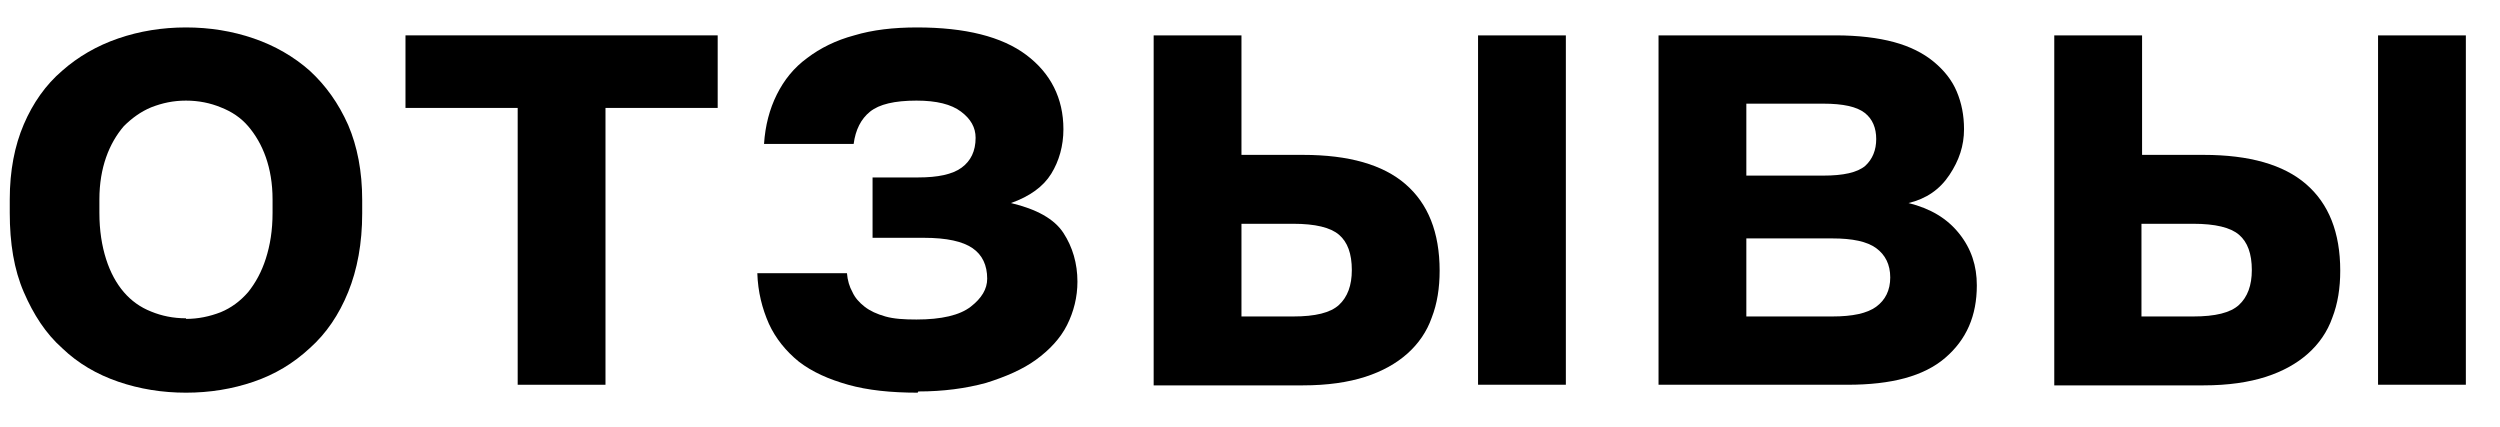
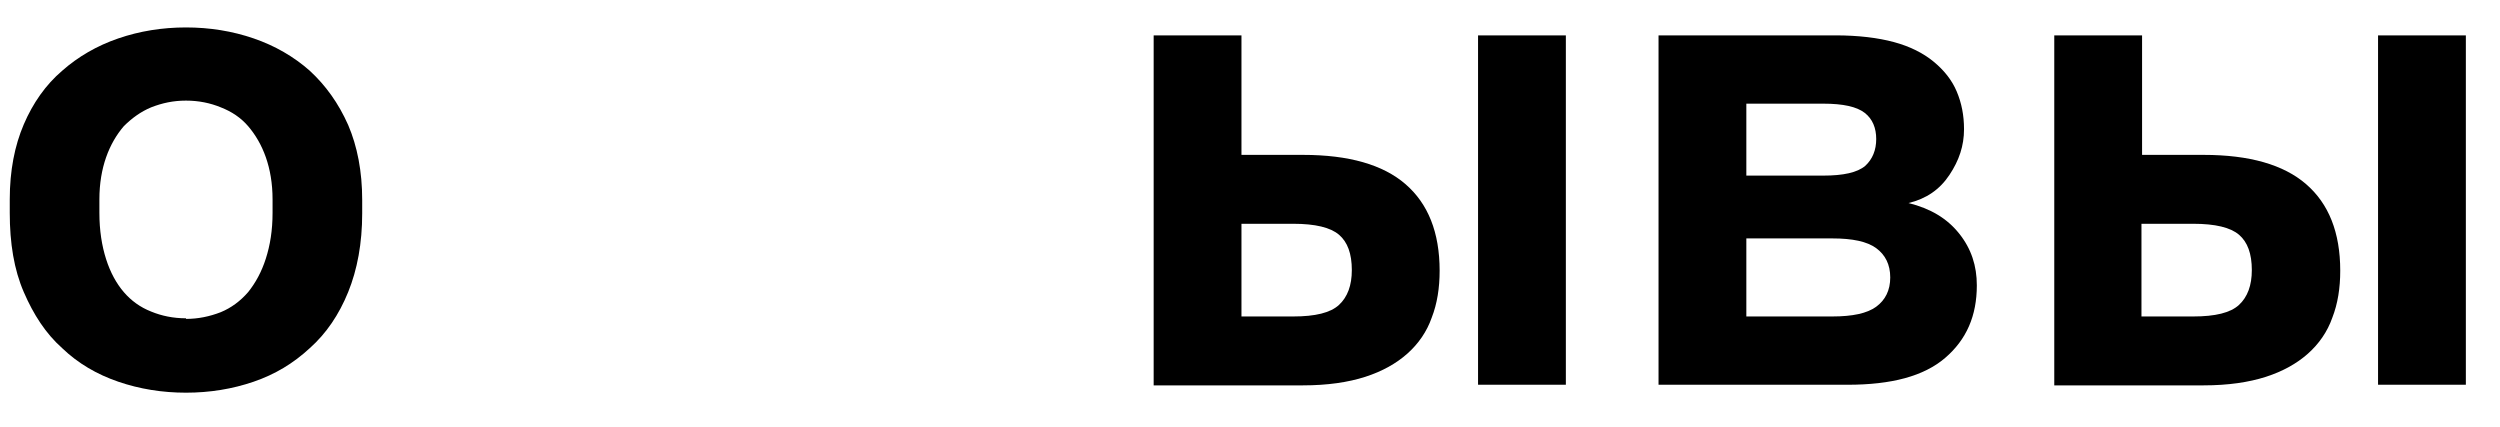
<svg xmlns="http://www.w3.org/2000/svg" width="41" height="7" viewBox="0 0 41 7" fill="none">
  <path d="M3.05 6.44C2.66 6.44 2.29 6.38 1.94 6.26C1.59 6.14 1.28 5.96 1.02 5.71C0.75 5.47 0.55 5.16 0.39 4.79C0.23 4.42 0.16 3.99 0.16 3.49V3.27C0.16 2.8 0.24 2.39 0.39 2.04C0.54 1.69 0.75 1.39 1.02 1.16C1.28 0.93 1.59 0.75 1.94 0.63C2.29 0.51 2.66 0.45 3.05 0.45C3.44 0.45 3.81 0.51 4.16 0.63C4.51 0.75 4.82 0.93 5.08 1.16C5.34 1.4 5.55 1.69 5.71 2.05C5.86 2.4 5.94 2.81 5.94 3.28V3.5C5.94 3.99 5.86 4.42 5.71 4.79C5.56 5.16 5.35 5.47 5.08 5.71C4.81 5.96 4.51 6.14 4.16 6.26C3.81 6.38 3.44 6.44 3.05 6.44ZM3.05 5.23C3.25 5.23 3.44 5.19 3.62 5.12C3.79 5.05 3.94 4.94 4.07 4.79C4.19 4.64 4.29 4.46 4.36 4.24C4.43 4.02 4.47 3.78 4.47 3.49V3.27C4.47 3.01 4.43 2.78 4.36 2.58C4.29 2.38 4.19 2.21 4.07 2.07C3.95 1.93 3.8 1.83 3.62 1.76C3.45 1.69 3.26 1.65 3.05 1.65C2.84 1.65 2.66 1.69 2.48 1.76C2.31 1.83 2.16 1.94 2.03 2.07C1.91 2.21 1.81 2.38 1.74 2.58C1.67 2.78 1.63 3.01 1.63 3.27V3.49C1.63 3.78 1.67 4.03 1.74 4.25C1.81 4.47 1.91 4.65 2.03 4.79C2.15 4.93 2.3 5.04 2.48 5.11C2.65 5.18 2.84 5.22 3.05 5.22V5.23Z" fill="black" />
-   <path d="M8.49 6.31V1.77H6.65V0.58H11.77V1.77H9.93V6.31H8.49Z" fill="black" />
-   <path d="M15.05 6.44C14.61 6.44 14.23 6.4 13.91 6.31C13.59 6.22 13.32 6.1 13.1 5.93C12.89 5.76 12.72 5.55 12.61 5.31C12.5 5.06 12.43 4.79 12.42 4.48H13.89C13.9 4.6 13.93 4.7 13.98 4.79C14.02 4.88 14.09 4.96 14.18 5.03C14.27 5.1 14.38 5.15 14.52 5.19C14.66 5.23 14.83 5.24 15.03 5.24C15.44 5.24 15.74 5.17 15.92 5.03C16.1 4.89 16.19 4.74 16.19 4.57C16.19 4.35 16.11 4.18 15.95 4.07C15.79 3.96 15.53 3.9 15.15 3.9H14.31V2.91H15.06C15.38 2.91 15.62 2.86 15.77 2.75C15.92 2.64 16 2.48 16 2.26C16 2.09 15.92 1.95 15.76 1.83C15.6 1.71 15.36 1.65 15.03 1.65C14.67 1.65 14.42 1.71 14.27 1.83C14.12 1.95 14.03 2.13 14 2.36H12.53C12.55 2.06 12.62 1.79 12.74 1.55C12.86 1.31 13.02 1.11 13.24 0.95C13.45 0.79 13.71 0.66 14.01 0.58C14.31 0.49 14.65 0.45 15.04 0.45C15.83 0.45 16.43 0.6 16.83 0.9C17.23 1.2 17.44 1.61 17.44 2.12C17.44 2.39 17.37 2.64 17.24 2.85C17.11 3.06 16.89 3.22 16.58 3.33C17 3.43 17.29 3.59 17.44 3.82C17.59 4.05 17.67 4.32 17.67 4.62C17.67 4.87 17.61 5.11 17.5 5.33C17.39 5.55 17.21 5.74 16.99 5.9C16.77 6.06 16.49 6.18 16.17 6.28C15.84 6.37 15.47 6.42 15.06 6.42L15.05 6.44Z" fill="black" />
  <path d="M18.92 6.31V0.58H20.36V2.54H21.37C22.12 2.54 22.68 2.7 23.05 3.02C23.42 3.34 23.61 3.81 23.61 4.44C23.61 4.72 23.57 4.98 23.48 5.21C23.4 5.44 23.26 5.64 23.08 5.8C22.9 5.96 22.67 6.09 22.39 6.18C22.11 6.27 21.77 6.32 21.37 6.32H18.92V6.31ZM20.36 5.19H21.21C21.57 5.19 21.82 5.13 21.96 5C22.1 4.87 22.17 4.68 22.17 4.43C22.17 4.16 22.1 3.97 21.96 3.85C21.82 3.73 21.57 3.67 21.21 3.67H20.36V5.2V5.19ZM24.24 6.31V0.58H25.68V6.31H24.24Z" fill="black" />
  <path d="M27.2 6.31V0.58H30.1C30.48 0.58 30.8 0.62 31.06 0.69C31.32 0.76 31.54 0.87 31.71 1.01C31.88 1.15 32.01 1.31 32.09 1.5C32.17 1.69 32.21 1.89 32.21 2.12C32.21 2.39 32.13 2.63 31.97 2.87C31.81 3.11 31.59 3.26 31.3 3.33C31.66 3.42 31.93 3.58 32.13 3.83C32.33 4.08 32.42 4.36 32.42 4.68C32.42 5.18 32.25 5.57 31.9 5.87C31.55 6.17 31.02 6.31 30.3 6.31H27.18H27.2ZM28.64 2.88H29.9C30.23 2.88 30.46 2.83 30.59 2.72C30.71 2.61 30.77 2.46 30.77 2.28C30.77 2.1 30.71 1.95 30.58 1.85C30.45 1.75 30.23 1.7 29.9 1.7H28.64V2.89V2.88ZM28.64 5.19H30.05C30.38 5.19 30.62 5.14 30.77 5.03C30.92 4.92 31 4.76 31 4.55C31 4.34 30.92 4.18 30.77 4.07C30.62 3.96 30.38 3.91 30.05 3.91H28.64V5.18V5.19Z" fill="black" />
-   <path d="M33.69 6.31V0.58H35.13V2.54H36.14C36.89 2.54 37.45 2.7 37.82 3.02C38.19 3.34 38.38 3.81 38.38 4.44C38.38 4.72 38.34 4.98 38.25 5.21C38.17 5.44 38.03 5.64 37.85 5.8C37.67 5.96 37.44 6.09 37.16 6.18C36.88 6.27 36.54 6.32 36.14 6.32H33.69V6.31ZM35.12 5.19H35.97C36.33 5.19 36.58 5.13 36.72 5C36.86 4.87 36.93 4.68 36.93 4.43C36.93 4.16 36.86 3.97 36.72 3.85C36.58 3.73 36.33 3.67 35.97 3.67H35.12V5.2V5.19ZM39 6.31V0.58H40.44V6.31H39Z" fill="black" />
+   <path d="M33.69 6.31V0.58H35.13V2.54H36.14C36.89 2.54 37.45 2.7 37.82 3.02C38.19 3.34 38.38 3.81 38.38 4.44C38.38 4.72 38.34 4.98 38.25 5.21C38.17 5.44 38.03 5.64 37.85 5.8C37.67 5.96 37.44 6.09 37.16 6.18C36.88 6.27 36.54 6.32 36.14 6.32H33.69V6.31ZM35.12 5.19H35.97C36.33 5.19 36.58 5.13 36.72 5C36.86 4.87 36.93 4.68 36.93 4.43C36.93 4.16 36.86 3.97 36.72 3.85C36.58 3.73 36.33 3.67 35.97 3.67H35.12V5.2V5.19ZM39 6.31V0.58H40.44V6.31H39" fill="black" />
</svg>